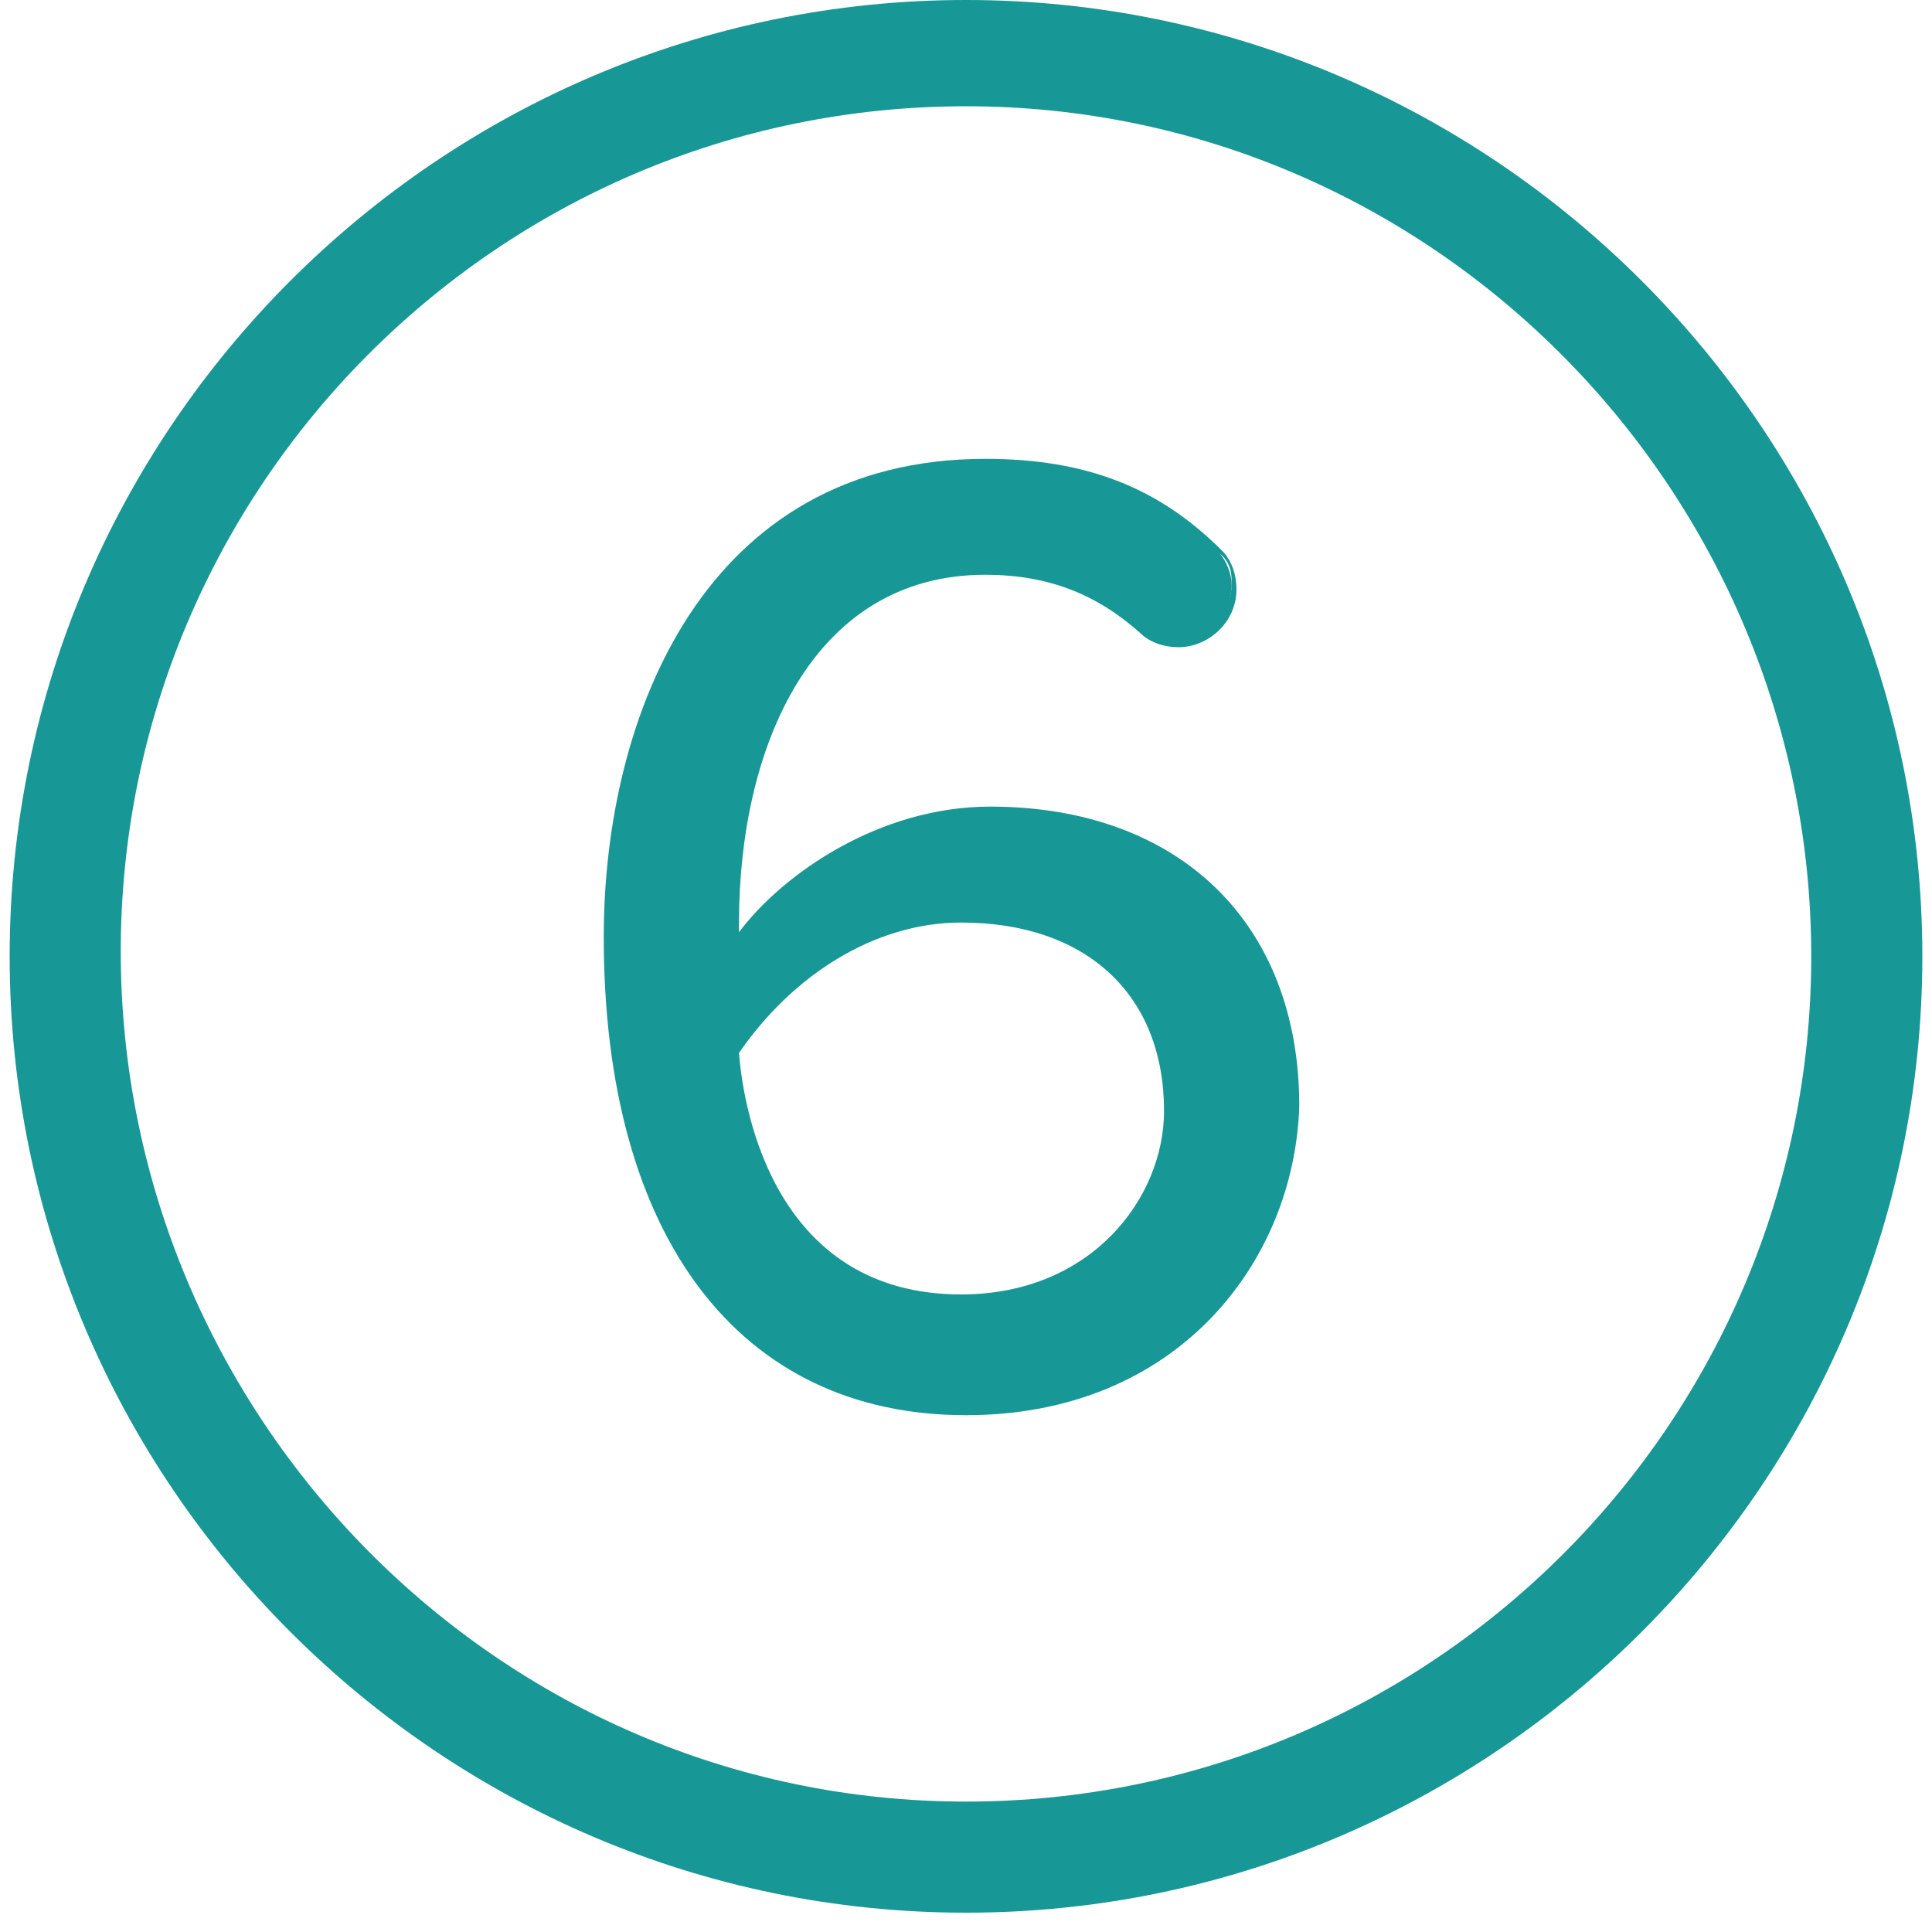
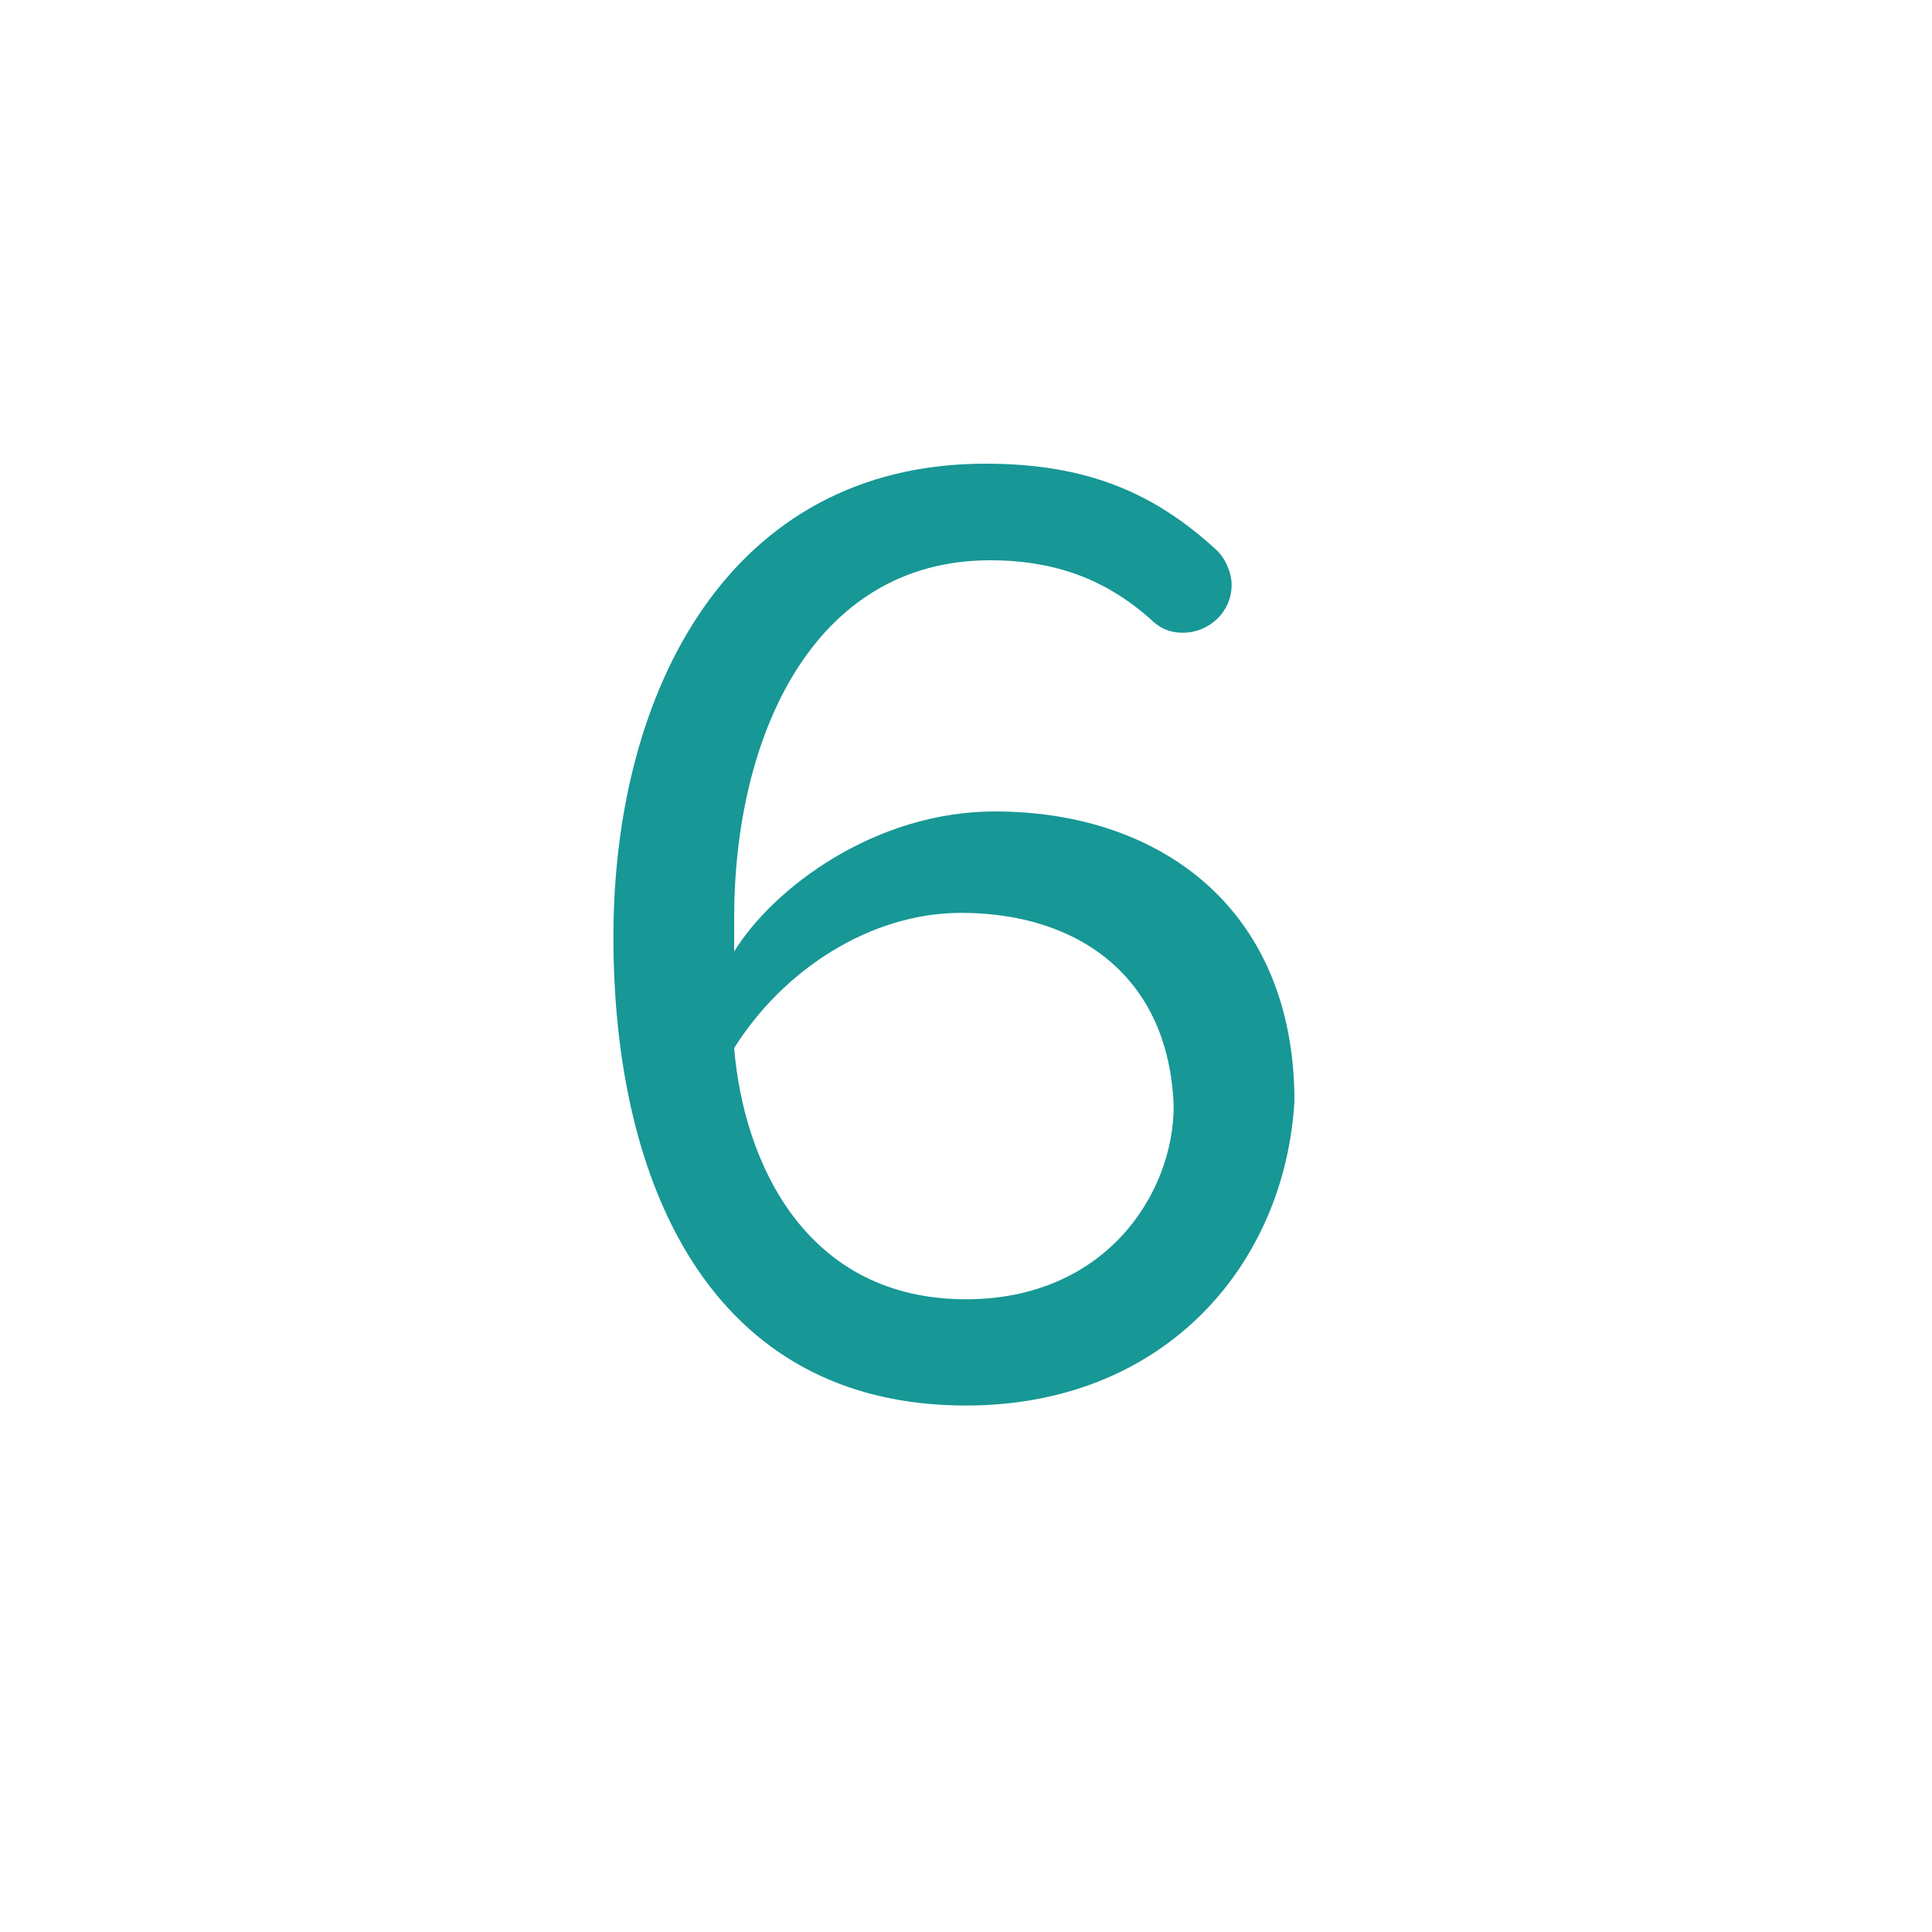
<svg xmlns="http://www.w3.org/2000/svg" version="1.1" id="Layer_1" x="0px" y="0px" width="40px" height="40px" viewBox="0 0 40 40" enable-background="new 0 0 40 40" xml:space="preserve">
  <g>
    <g>
      <g>
        <path fill="#179796" d="M20,29.1c-5.3,0-7.3-4.6-7.3-9.7c0-5.1,2.4-9.8,7.7-9.8c2.1,0,3.5,0.6,4.8,1.8c0.2,0.2,0.3,0.5,0.3,0.7     c0,0.6-0.5,1-1,1c-0.3,0-0.5-0.1-0.7-0.3c-0.8-0.7-1.8-1.2-3.3-1.2c-3.7,0-5.3,3.7-5.3,7.4c0,0.3,0,0.5,0,0.7     c0.8-1.3,2.9-2.9,5.4-2.9c3.4,0,6.2,2,6.2,6C26.6,26.2,24.1,29.1,20,29.1z M19.9,18.9c-1.9,0-3.7,1.2-4.7,2.8     c0.2,2.4,1.5,5.2,4.8,5.2c2.9,0,4.3-2.2,4.3-4C24.2,20.2,22.3,18.9,19.9,18.9z" />
-         <path fill="#179796" d="M20,29.3c-4.7,0-7.5-3.7-7.5-9.9c0-4.6,2.1-9.9,7.9-9.9c2.1,0,3.6,0.6,4.9,1.9c0.2,0.2,0.3,0.5,0.3,0.8     c0,0.7-0.6,1.2-1.2,1.2c-0.3,0-0.6-0.1-0.8-0.3c-0.9-0.8-1.9-1.2-3.2-1.2c-3.6,0-5.1,3.6-5.1,7.2c0,0.1,0,0.2,0,0.2     c0.9-1.2,2.9-2.6,5.2-2.6c3.9,0,6.4,2.4,6.4,6.2C26.8,26.1,24.4,29.3,20,29.3z M20.4,9.8c-5.5,0-7.5,5.2-7.5,9.6     c0,6,2.7,9.6,7.1,9.6c4.2,0,6.5-3,6.5-6c0-3.6-2.4-5.9-6-5.9c-2.5,0-4.5,1.7-5.2,2.9c0,0.1-0.1,0.1-0.2,0.1     c-0.1,0-0.1-0.1-0.1-0.2c0-0.3,0-0.5,0-0.8c0-3.8,1.7-7.6,5.5-7.6c1.4,0,2.5,0.4,3.5,1.3c0.2,0.1,0.4,0.2,0.6,0.2     c0.5,0,0.9-0.4,0.9-0.9c0-0.2,0-0.4-0.2-0.6C23.8,10.3,22.3,9.8,20.4,9.8z M19.9,27.2c-3.3,0-4.7-2.8-4.9-5.4c0,0,0-0.1,0-0.1     c1.1-1.8,3-2.9,4.9-2.9c2.8,0,4.5,1.6,4.5,4.3C24.4,25,22.8,27.2,19.9,27.2z M15.3,21.8c0.1,1.3,0.8,5,4.6,5c2.7,0,4.2-2,4.2-3.8     c0-2.4-1.6-3.9-4.2-3.9C18.1,19.1,16.4,20.2,15.3,21.8z" />
      </g>
    </g>
-     <path fill="#179796" d="M20,39.6c-10.9,0-19.8-8.9-19.8-19.8C0.2,8.9,9.1,0,20,0s19.8,8.9,19.8,19.8C39.8,30.7,30.9,39.6,20,39.6z    M20,2.2c-9.7,0-17.5,7.9-17.5,17.5S10.3,37.3,20,37.3s17.5-7.9,17.5-17.5S29.7,2.2,20,2.2z" />
  </g>
</svg>